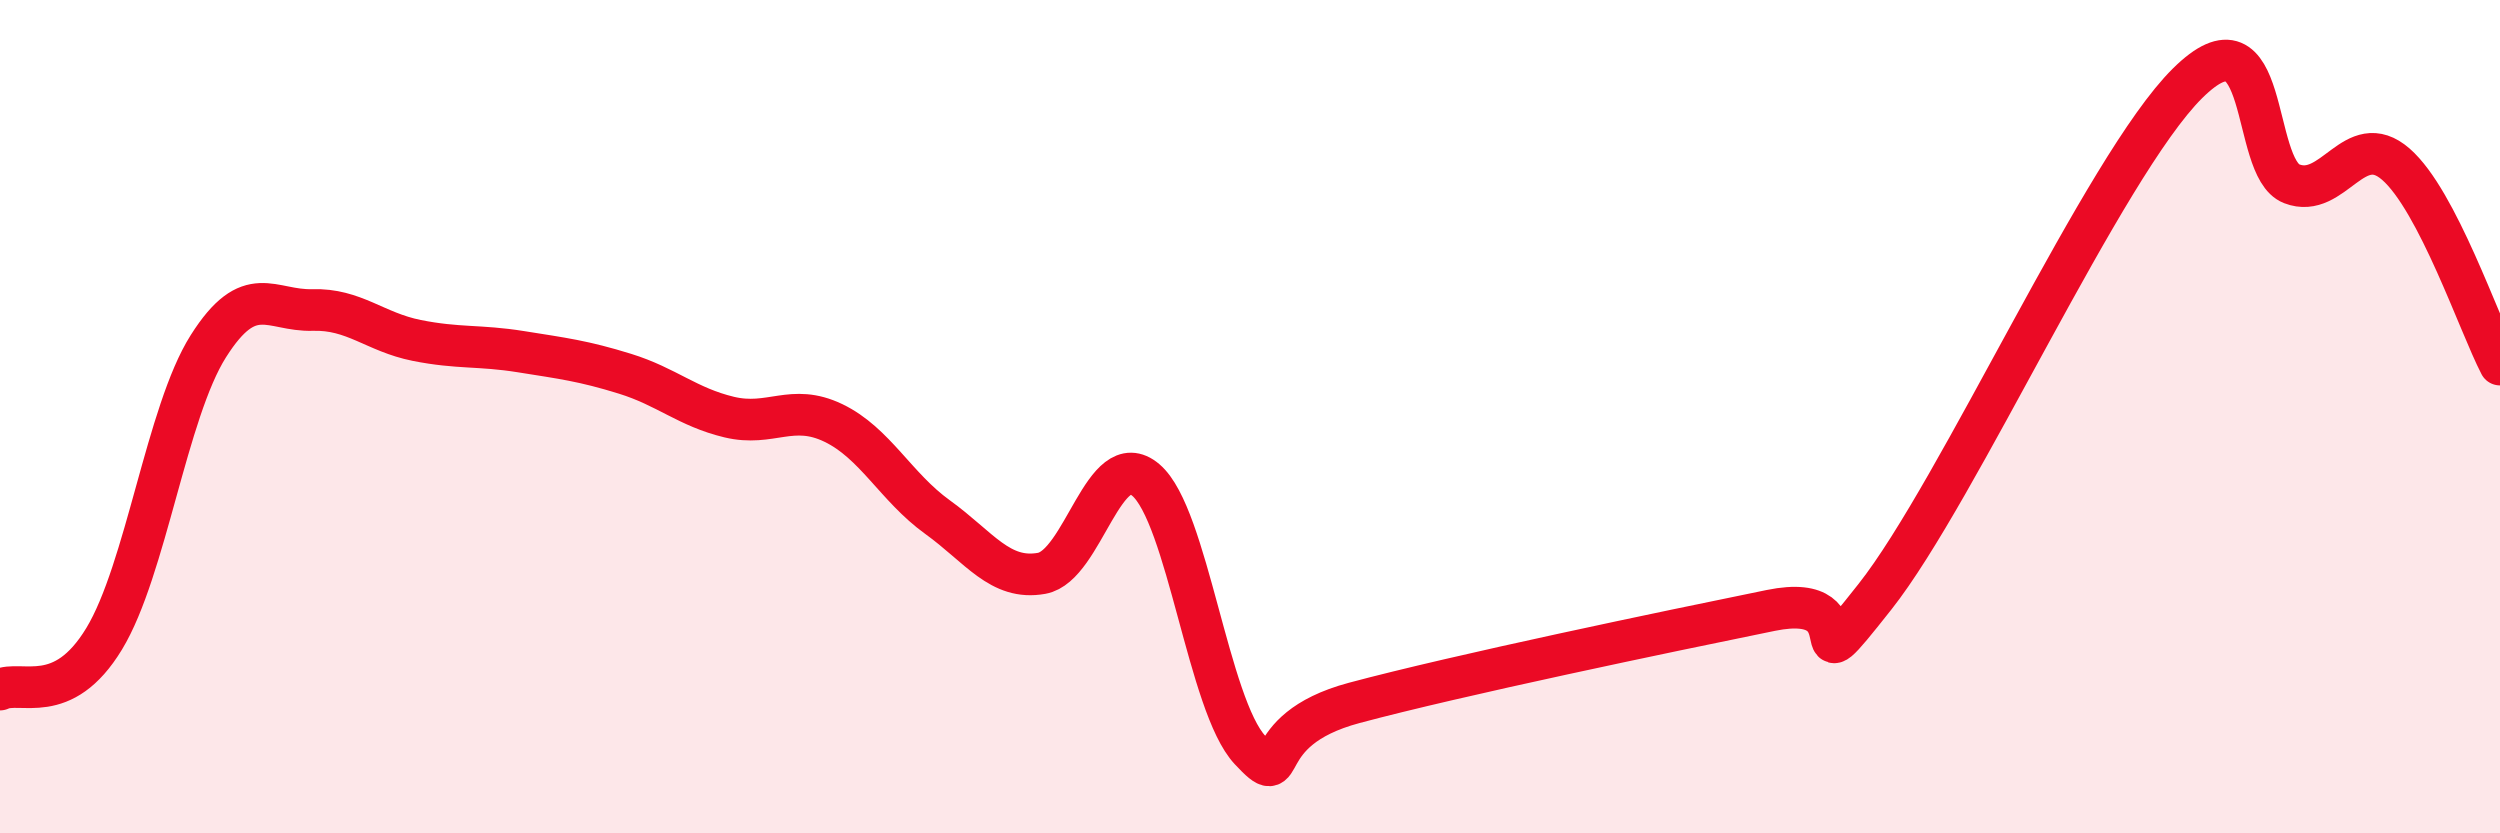
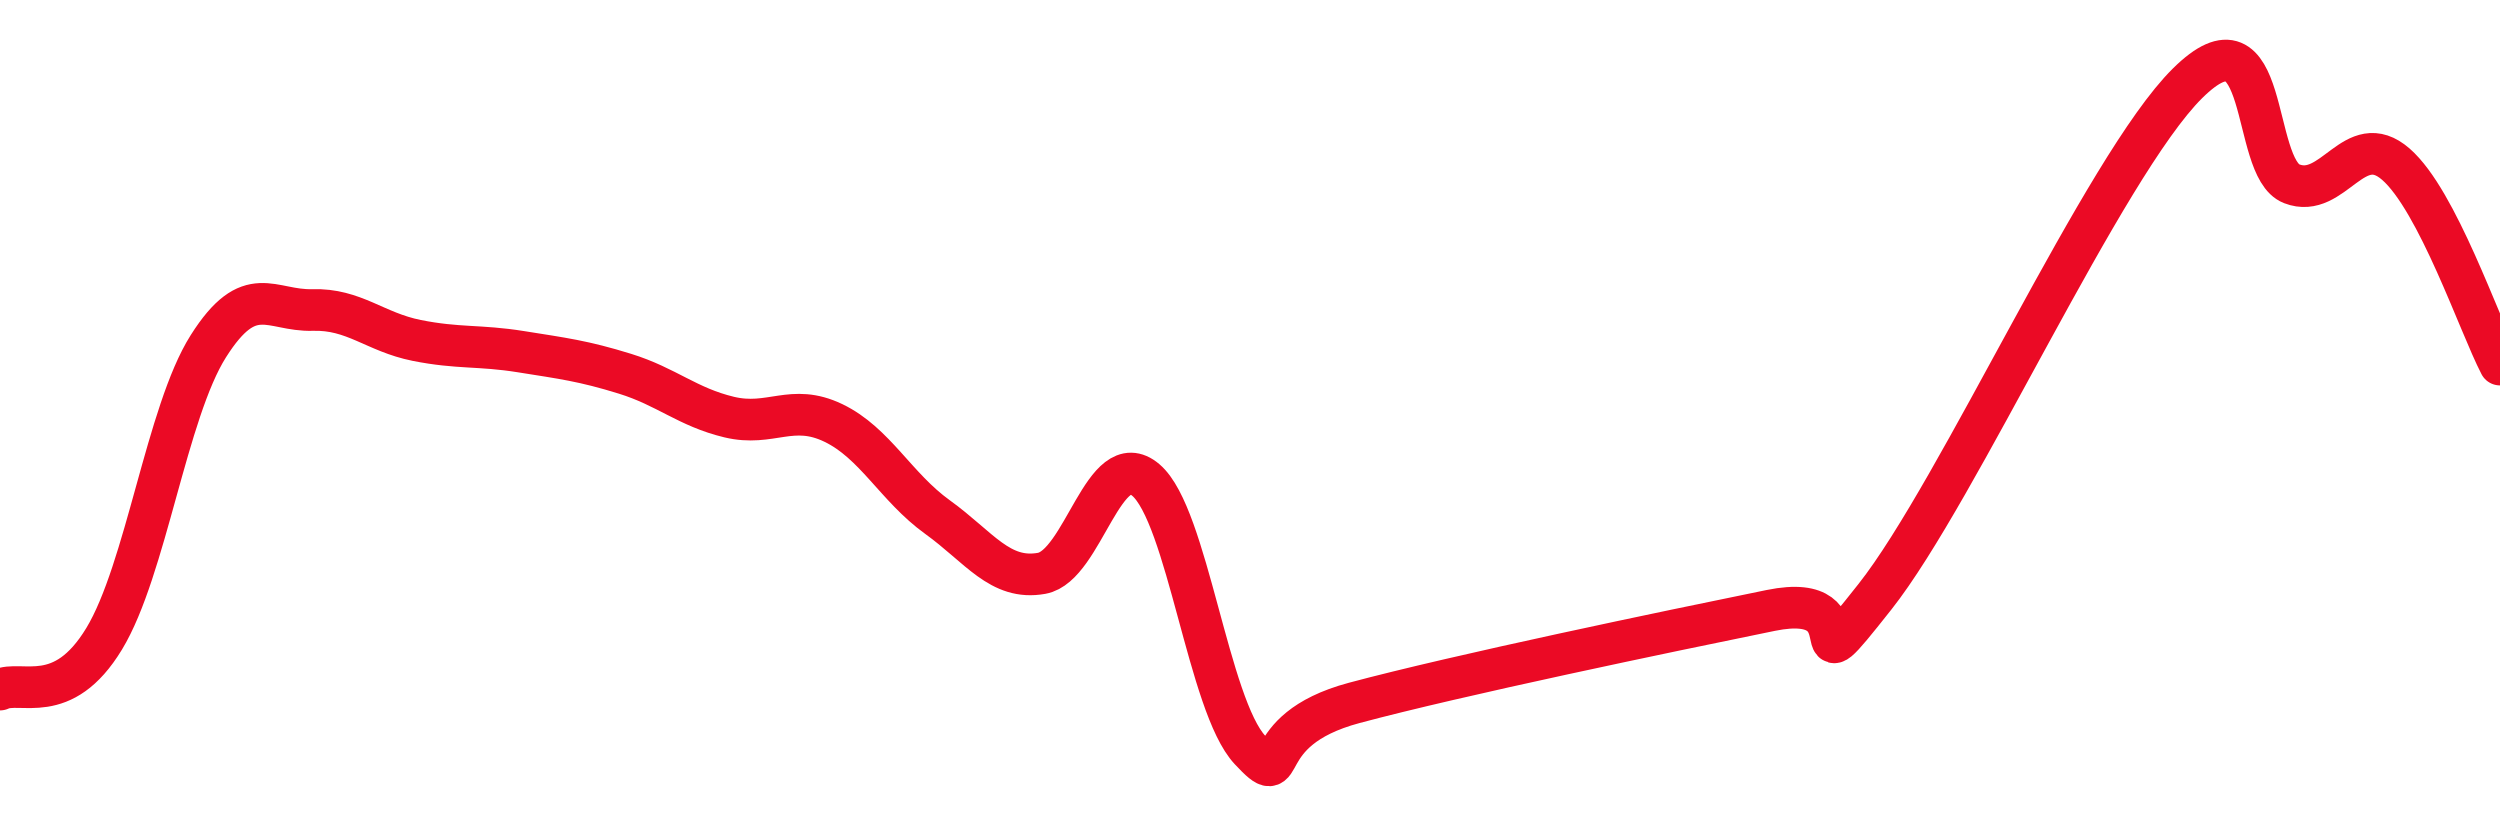
<svg xmlns="http://www.w3.org/2000/svg" width="60" height="20" viewBox="0 0 60 20">
-   <path d="M 0,16.55 C 0.5,16.31 1.5,16.98 2.5,15.33 C 3.5,13.68 4,9.89 5,8.31 C 6,6.73 6.5,7.47 7.5,7.44 C 8.5,7.41 9,7.97 10,8.17 C 11,8.37 11.5,8.28 12.5,8.44 C 13.5,8.6 14,8.66 15,8.97 C 16,9.28 16.5,9.77 17.5,10.01 C 18.5,10.25 19,9.67 20,10.15 C 21,10.63 21.5,11.69 22.5,12.41 C 23.5,13.13 24,13.94 25,13.76 C 26,13.58 26.5,10.67 27.5,11.52 C 28.5,12.37 29,16.93 30,18 C 31,19.07 30,17.54 32.5,16.87 C 35,16.2 40,15.16 42.5,14.65 C 45,14.14 43,16.85 45,14.32 C 47,11.79 50.5,3.98 52.5,2 C 54.5,0.02 54,4.02 55,4.41 C 56,4.8 56.5,3.07 57.5,3.94 C 58.5,4.81 59.5,7.79 60,8.75L60 20L0 20Z" fill="#EB0A25" opacity="0.1" stroke-linecap="round" stroke-linejoin="round" />
  <path d="M 0,16.55 C 0.5,16.31 1.5,16.98 2.5,15.33 C 3.5,13.68 4,9.89 5,8.31 C 6,6.73 6.5,7.47 7.5,7.44 C 8.5,7.41 9,7.97 10,8.17 C 11,8.37 11.5,8.28 12.5,8.44 C 13.5,8.6 14,8.66 15,8.97 C 16,9.28 16.5,9.77 17.5,10.01 C 18.5,10.25 19,9.67 20,10.15 C 21,10.63 21.5,11.69 22.5,12.41 C 23.5,13.13 24,13.94 25,13.76 C 26,13.58 26.5,10.67 27.5,11.52 C 28.5,12.37 29,16.93 30,18 C 31,19.07 30,17.54 32.5,16.87 C 35,16.2 40,15.16 42.5,14.65 C 45,14.14 43,16.85 45,14.32 C 47,11.79 50.5,3.98 52.5,2 C 54.5,0.02 54,4.02 55,4.41 C 56,4.8 56.5,3.07 57.5,3.94 C 58.5,4.81 59.5,7.79 60,8.75" stroke="#EB0A25" stroke-width="1" fill="none" stroke-linecap="round" stroke-linejoin="round" />
</svg>